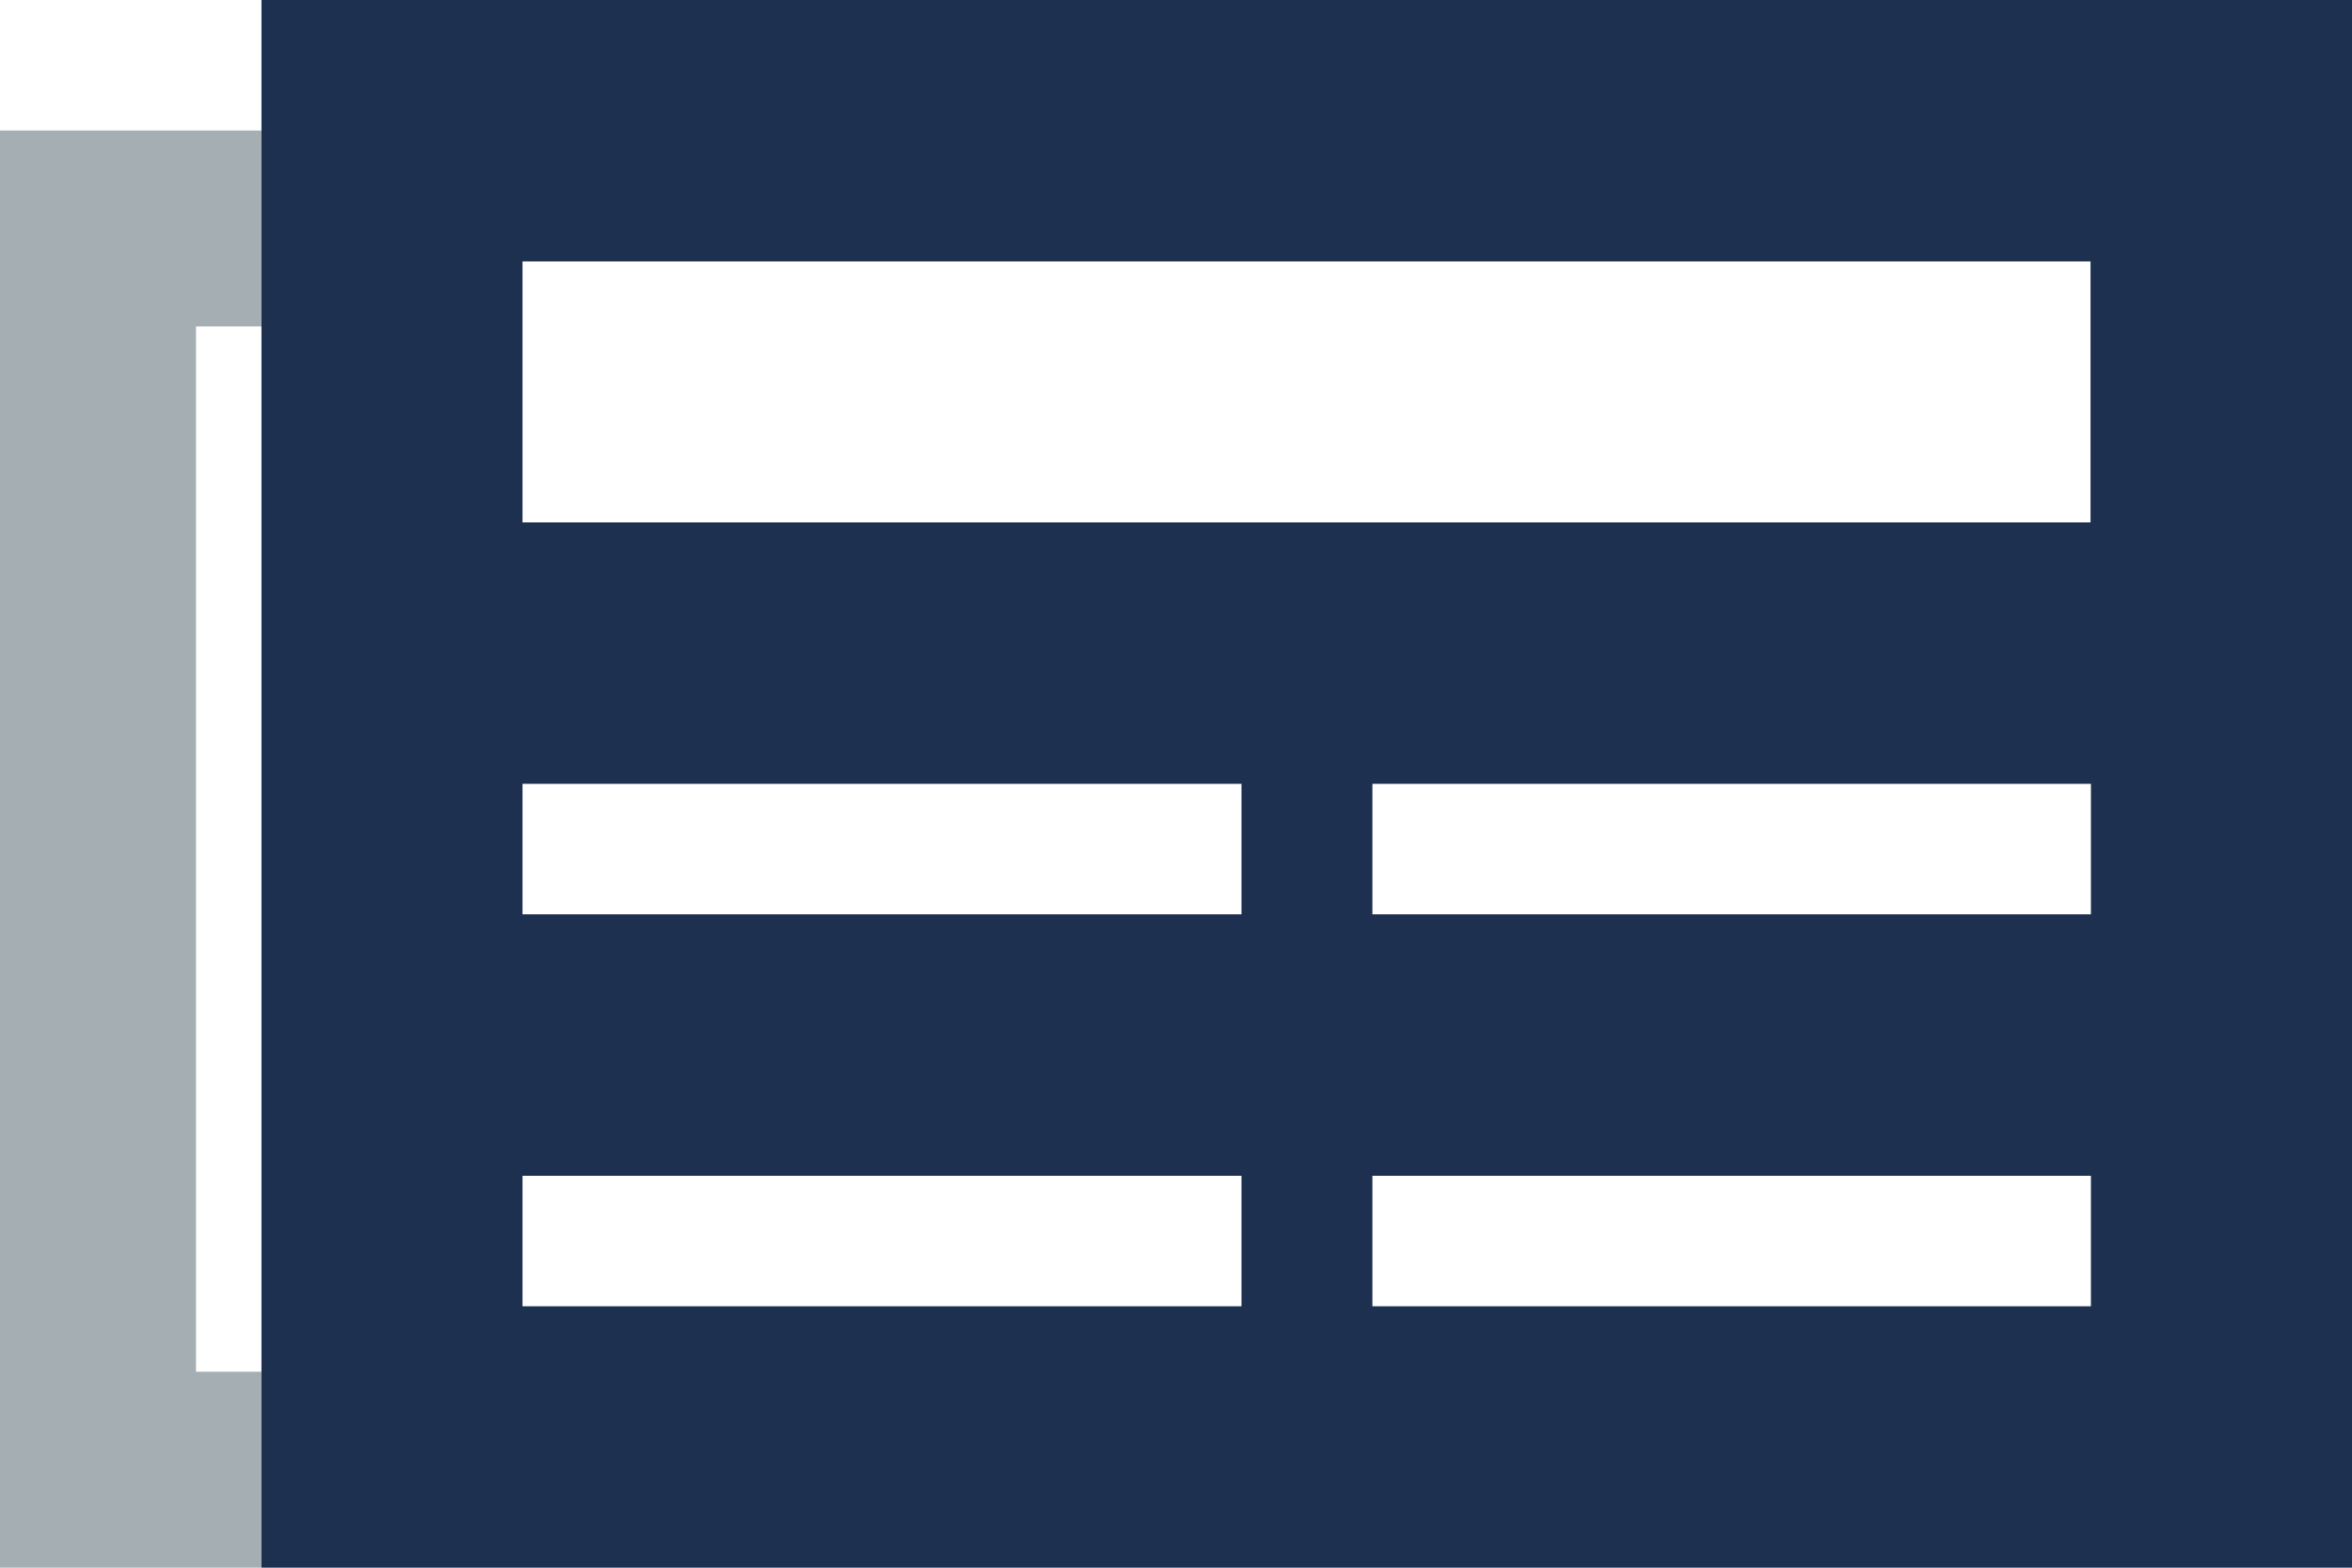
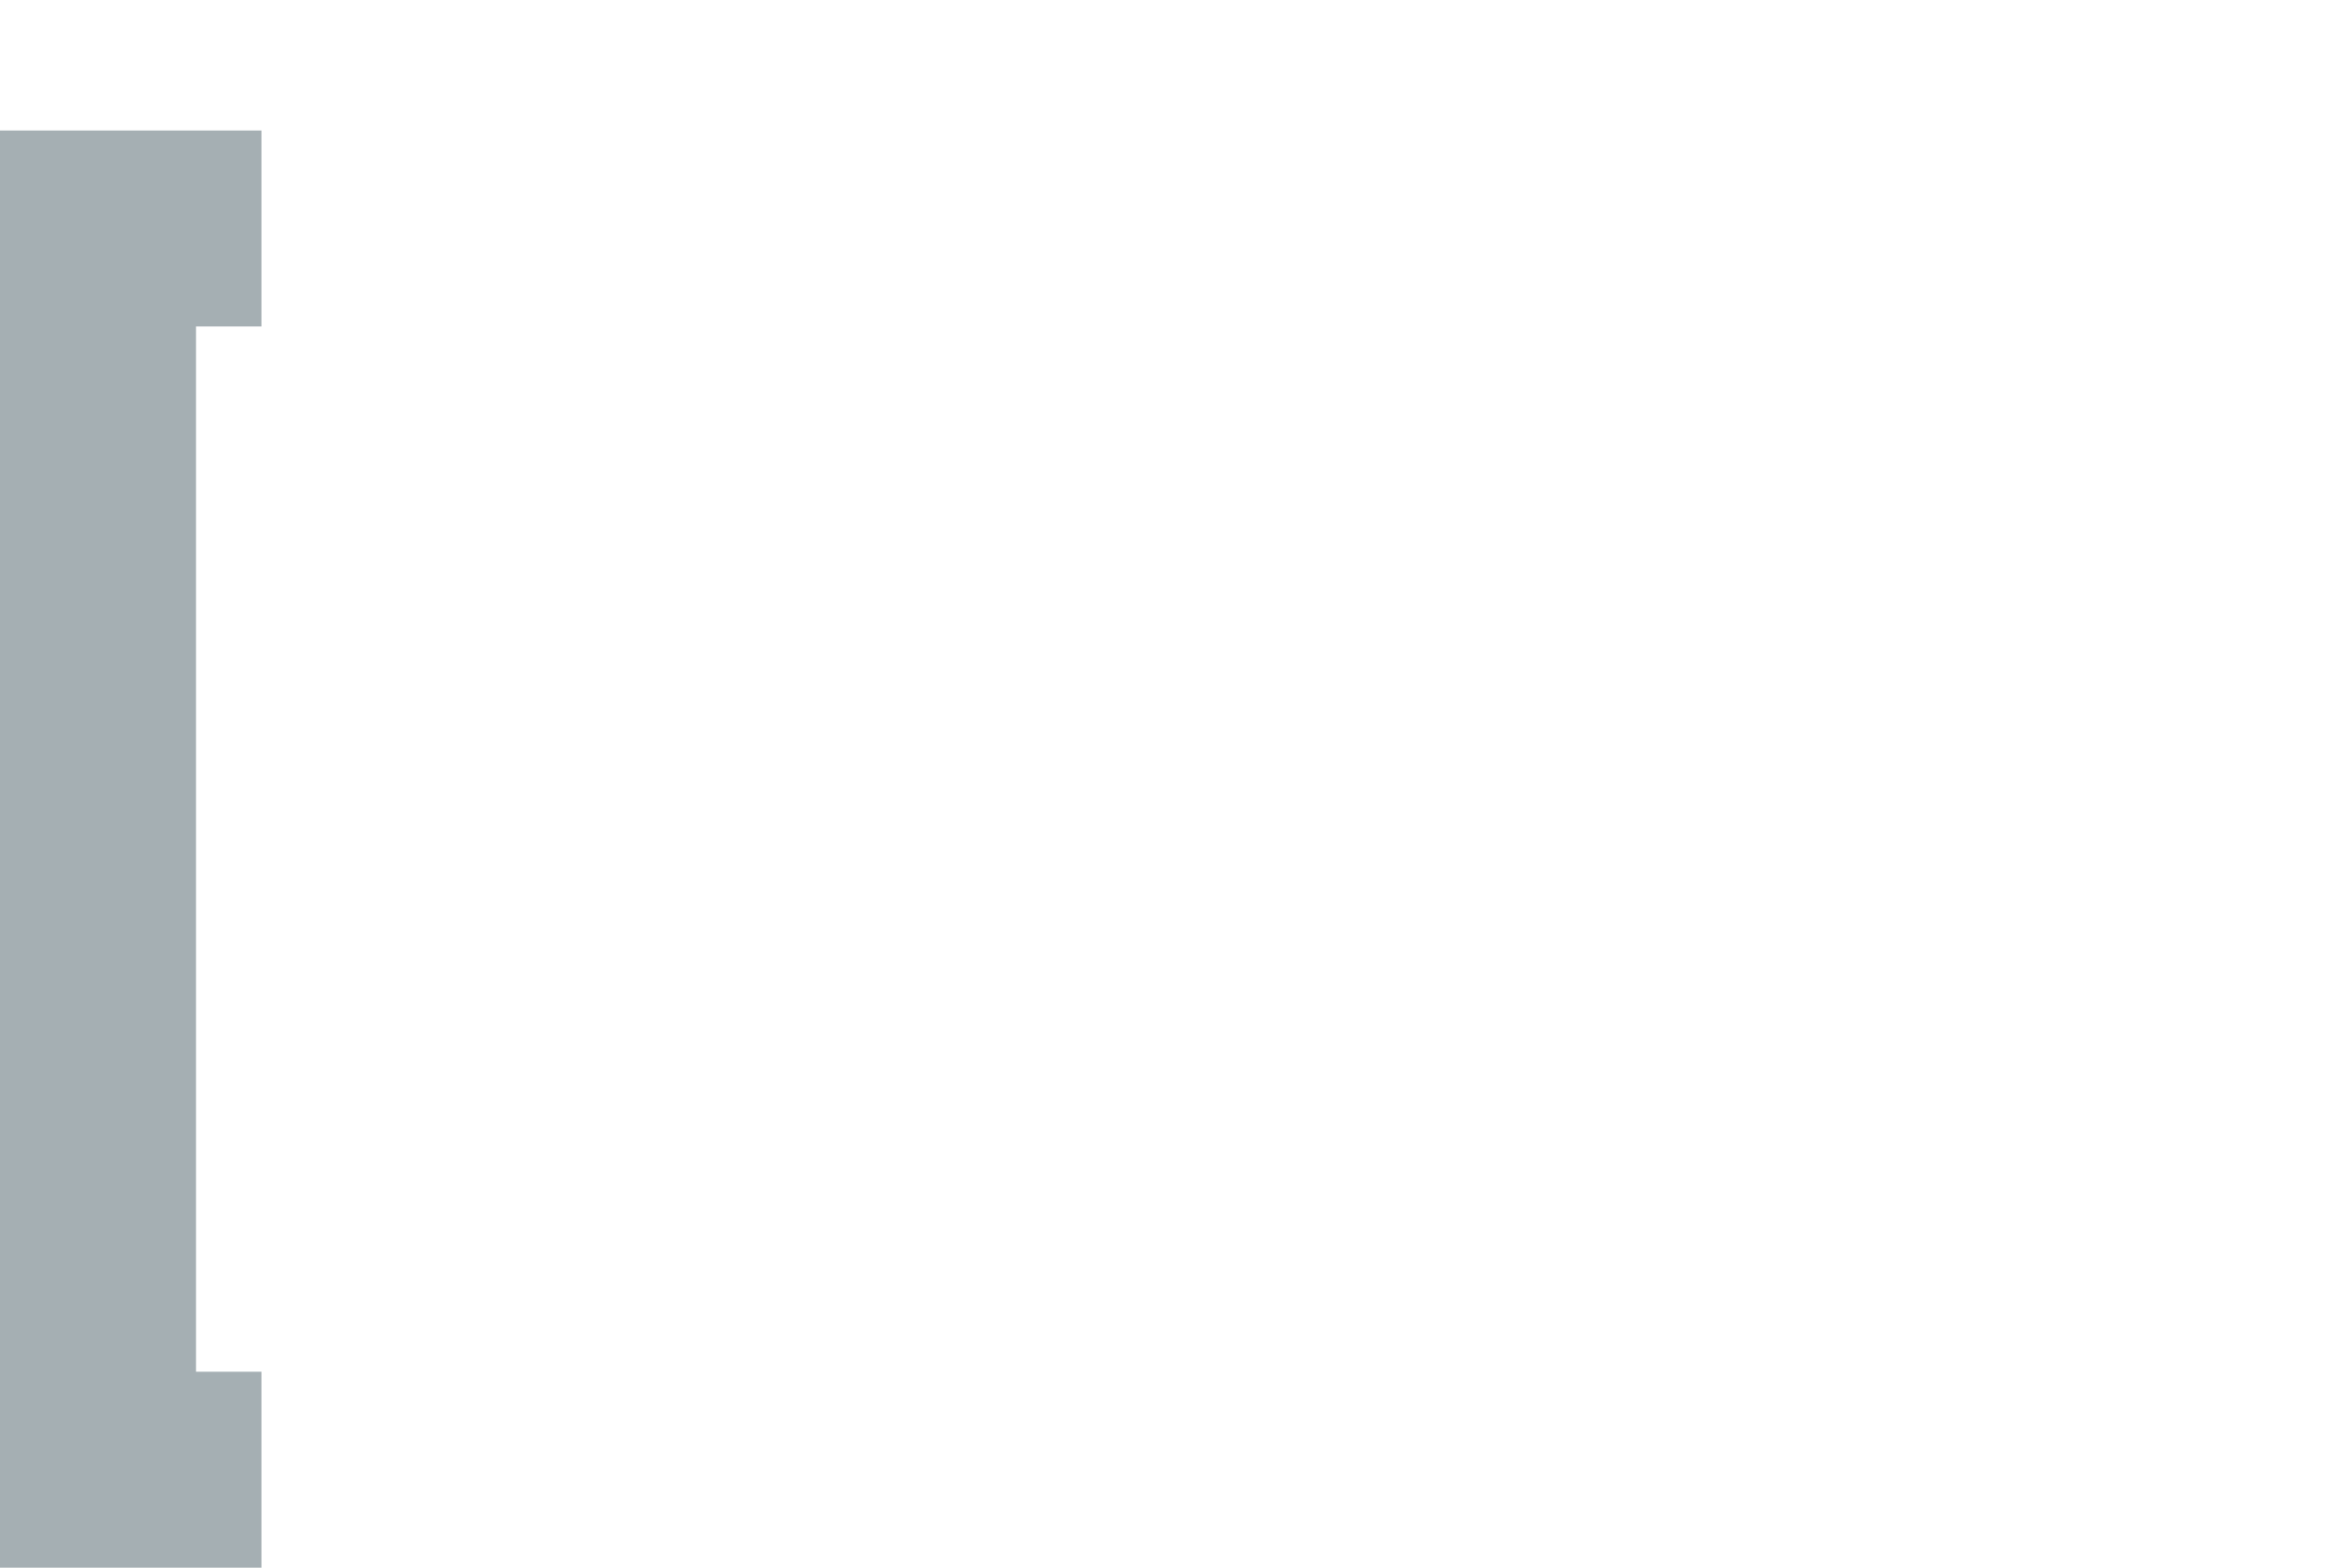
<svg xmlns="http://www.w3.org/2000/svg" id="_レイヤー_2" data-name="レイヤー 2" width="60" height="40" viewBox="0 0 60 40">
  <g id="Contents">
    <g>
      <polygon points="6.67 8.33 6.67 3.33 0 3.33 0 40 6.67 40 6.67 35 5 35 5 8.33 6.67 8.33" style="fill: #1e3743; opacity: .4;" />
-       <path d="M6.67,0V40H60V0H6.67ZM31.67,33.33H13.33v-3.33H31.67v3.33Zm0-10H13.33v-3.33H31.67v3.33Zm21.67,10h-18.33v-3.33h18.33v3.33Zm0-10h-18.33v-3.33h18.33v3.33Zm0-10H13.33V6.67H53.33v6.67Z" style="fill: #1e3050;" />
    </g>
  </g>
</svg>